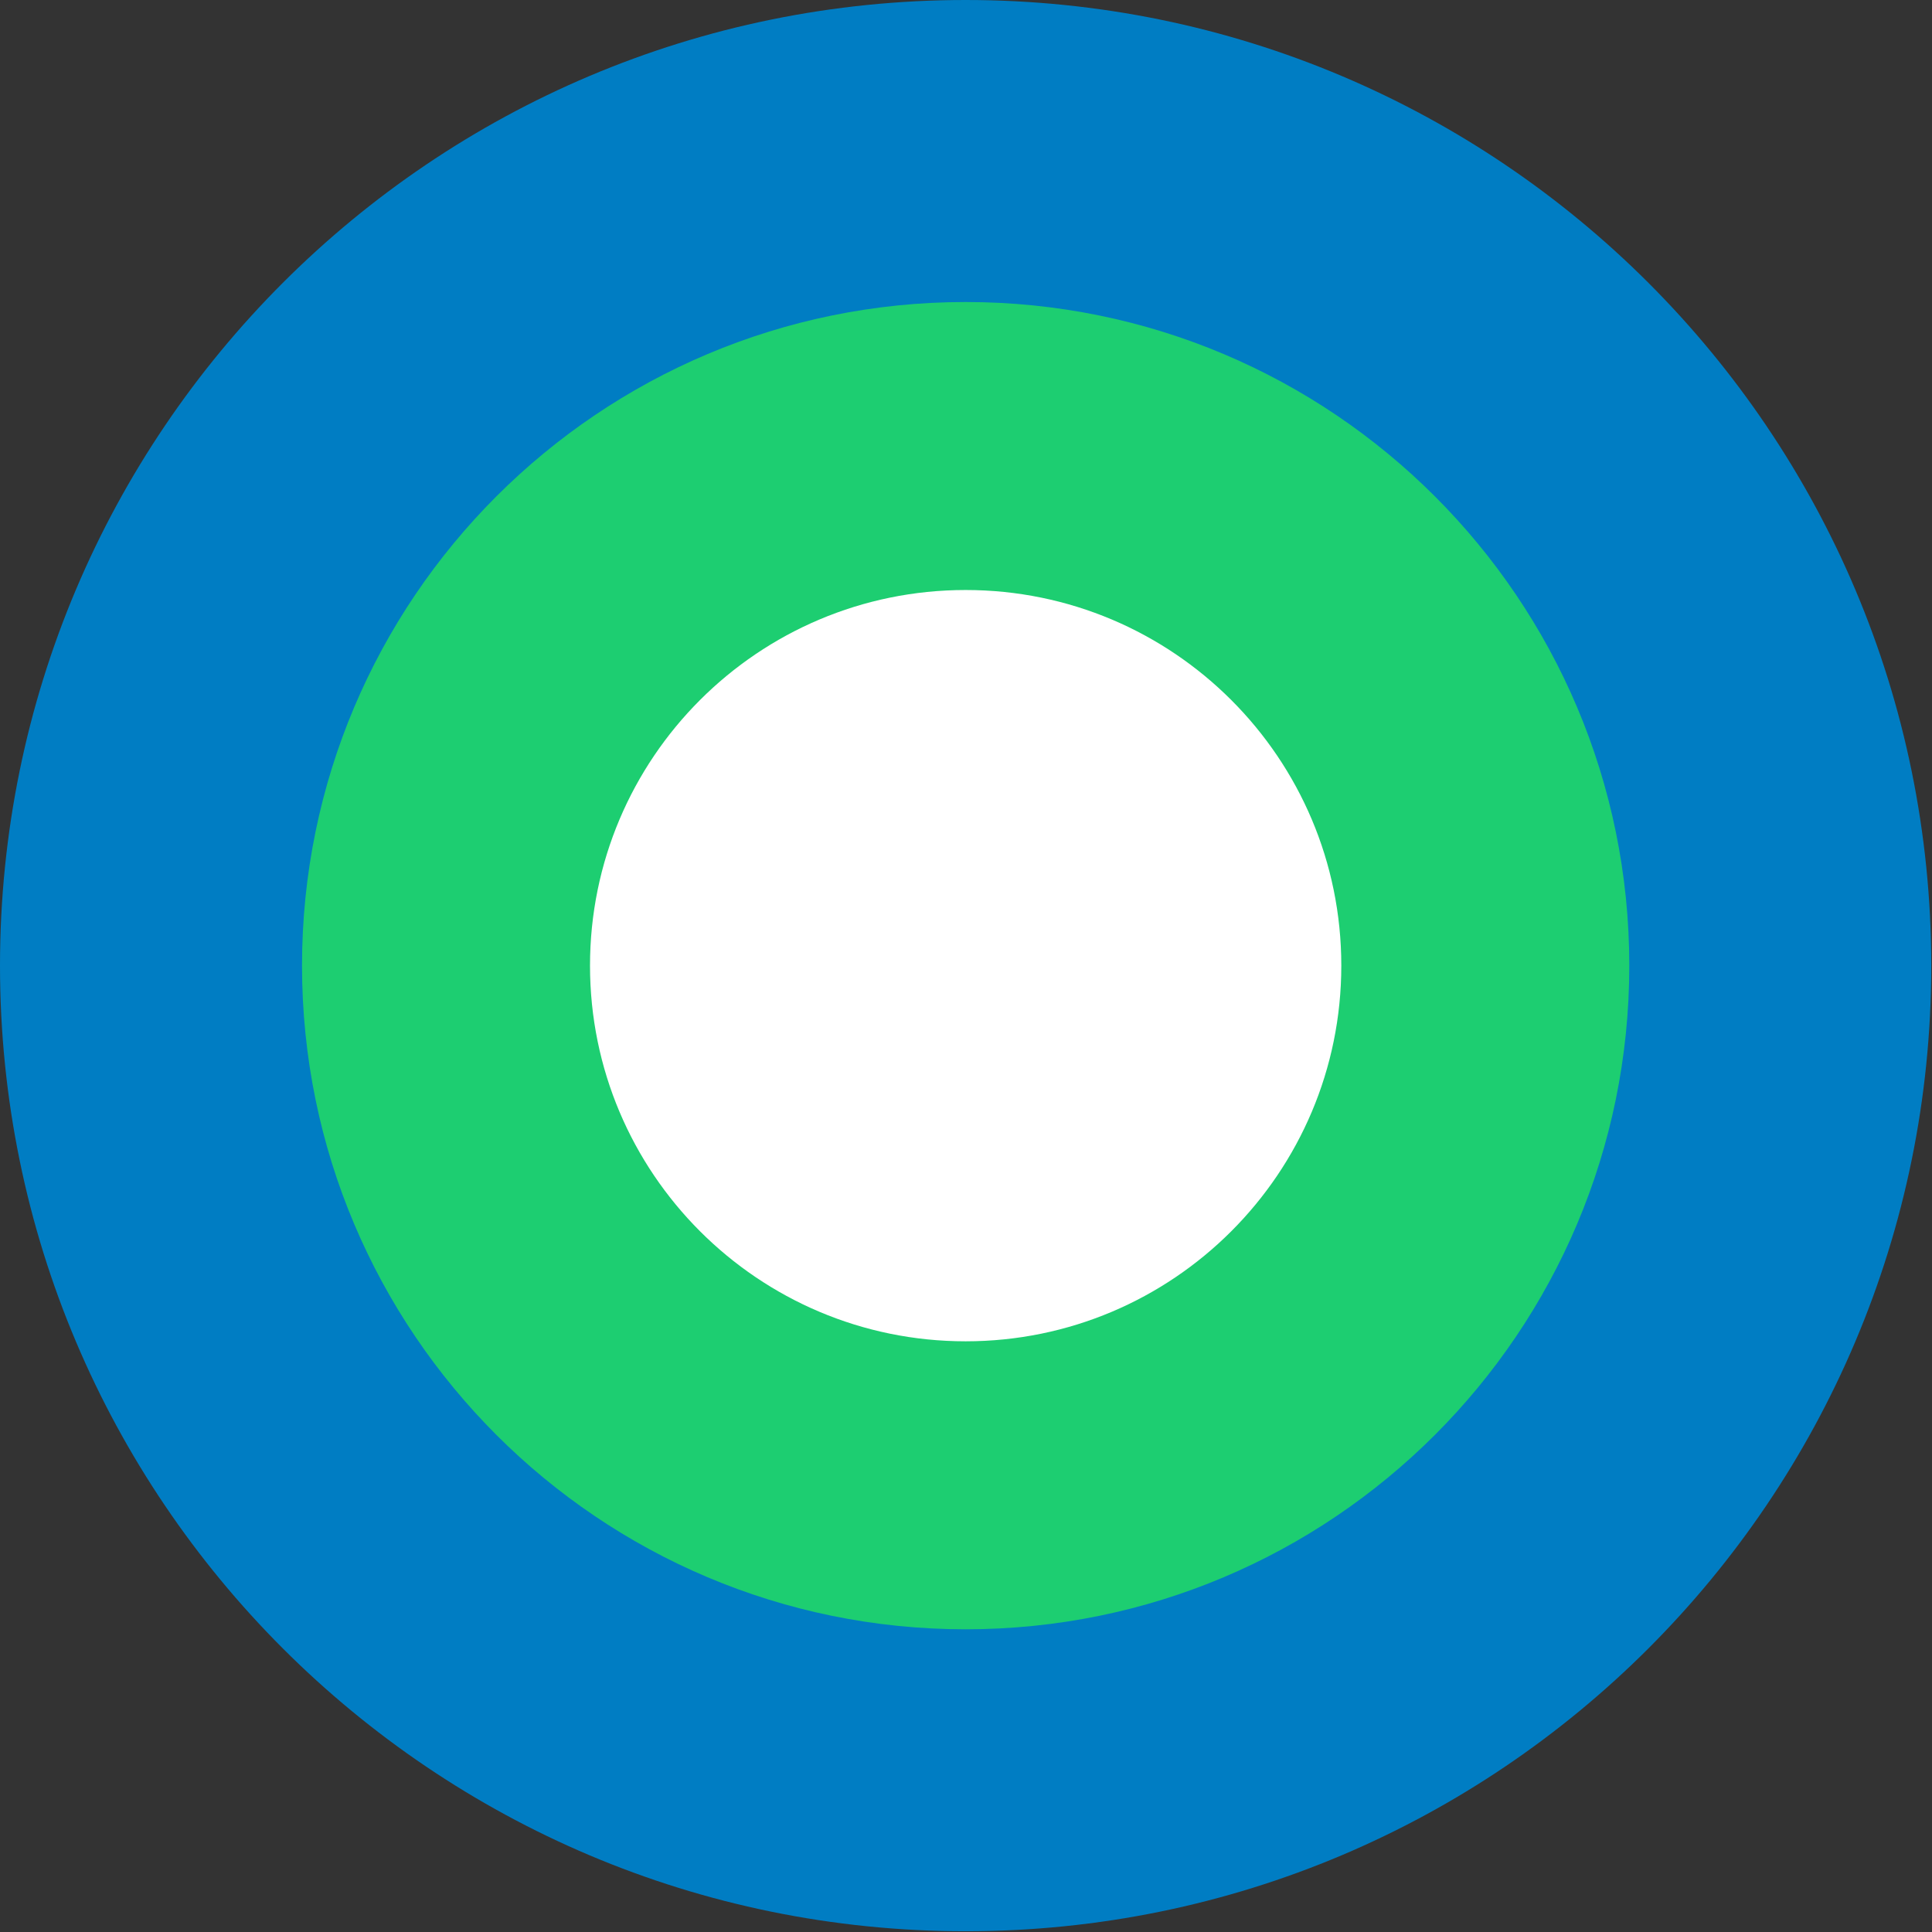
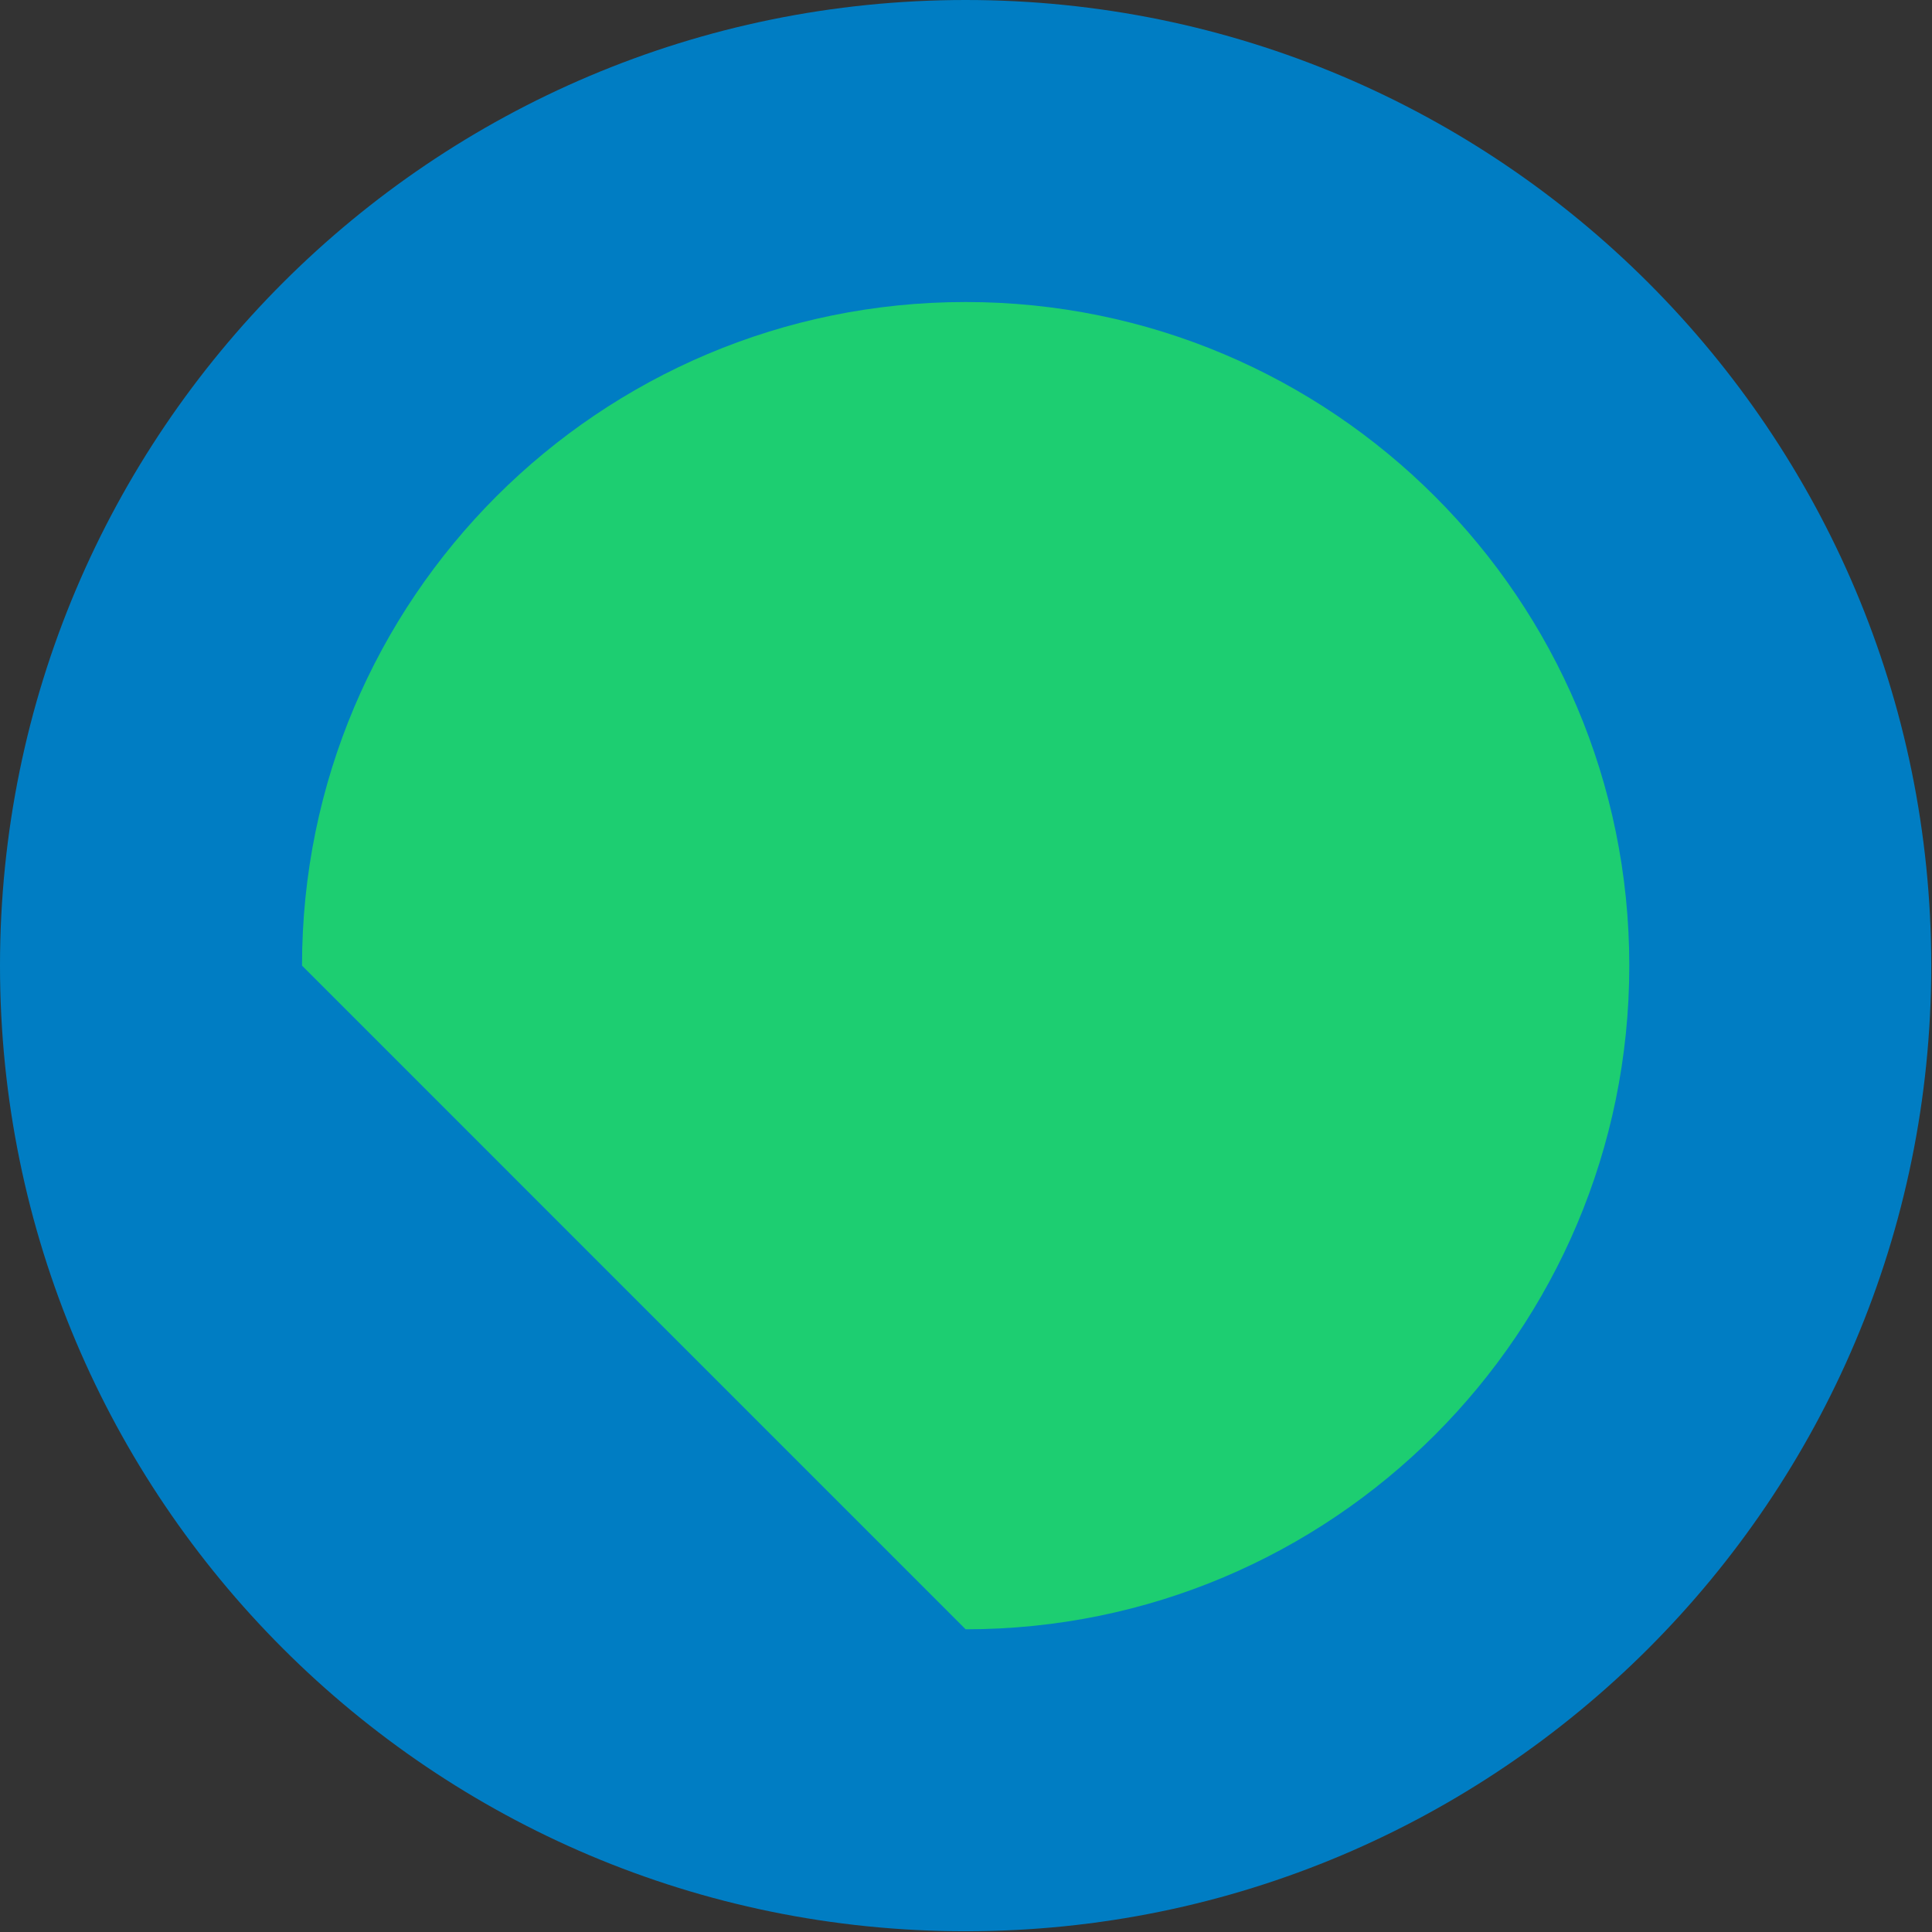
<svg xmlns="http://www.w3.org/2000/svg" width="31" height="31" viewBox="0 0 31 31" fill="none">
  <rect x="0" y="0" width="31" height="31" fill="#333333" stroke="none" />
  <path d="M15.494 30.988C24.051 30.988 30.988 24.051 30.988 15.494C30.988 6.937 24.051 0 15.494 0C6.937 0 0 6.937 0 15.494C0 24.051 6.937 30.988 15.494 30.988Z" fill="#007dc3" />
-   <path d="M15.494 26.143C21.375 26.143 26.143 21.375 26.143 15.494C26.143 9.613 21.375 4.846 15.494 4.846C9.613 4.846 4.846 9.613 4.846 15.494C4.846 21.375 9.613 26.143 15.494 26.143Z" fill="#1dce71" />
-   <path d="M15.494 21.522C18.823 21.522 21.522 18.823 21.522 15.494C21.522 12.165 18.823 9.467 15.494 9.467C12.165 9.467 9.467 12.165 9.467 15.494C9.467 18.823 12.165 21.522 15.494 21.522Z" fill="white" />
+   <path d="M15.494 26.143C21.375 26.143 26.143 21.375 26.143 15.494C26.143 9.613 21.375 4.846 15.494 4.846C9.613 4.846 4.846 9.613 4.846 15.494Z" fill="#1dce71" />
</svg>